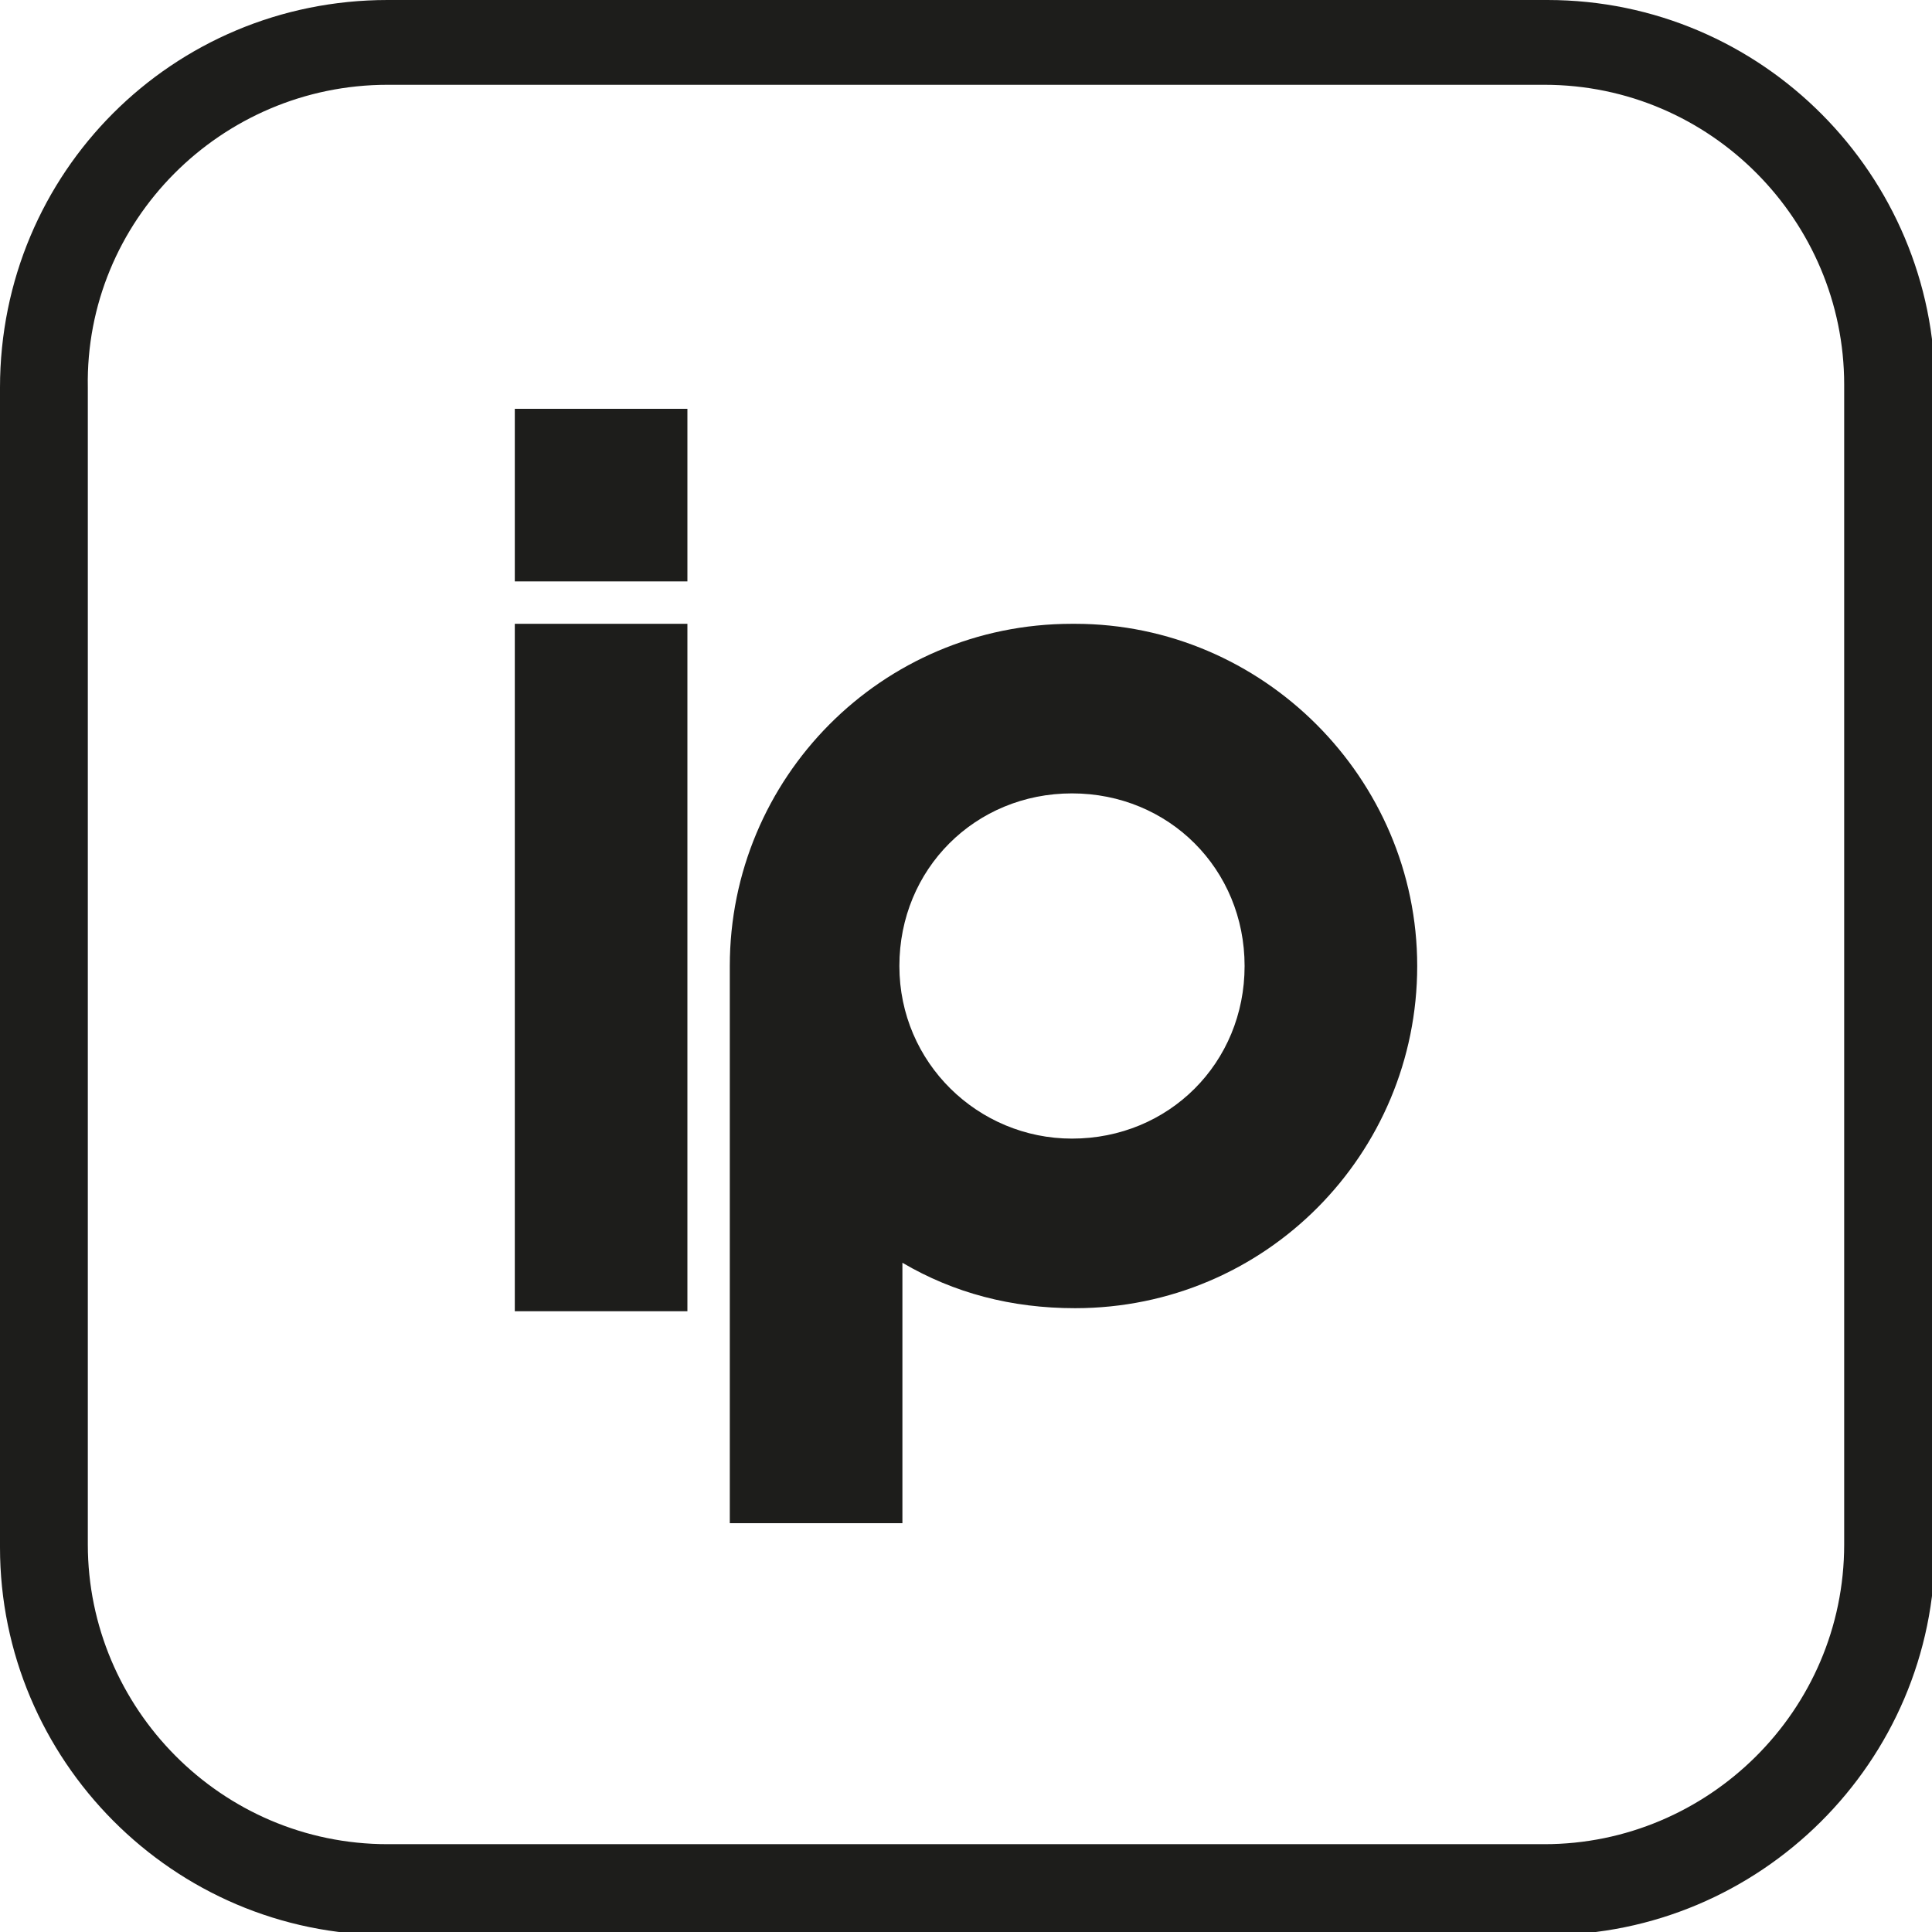
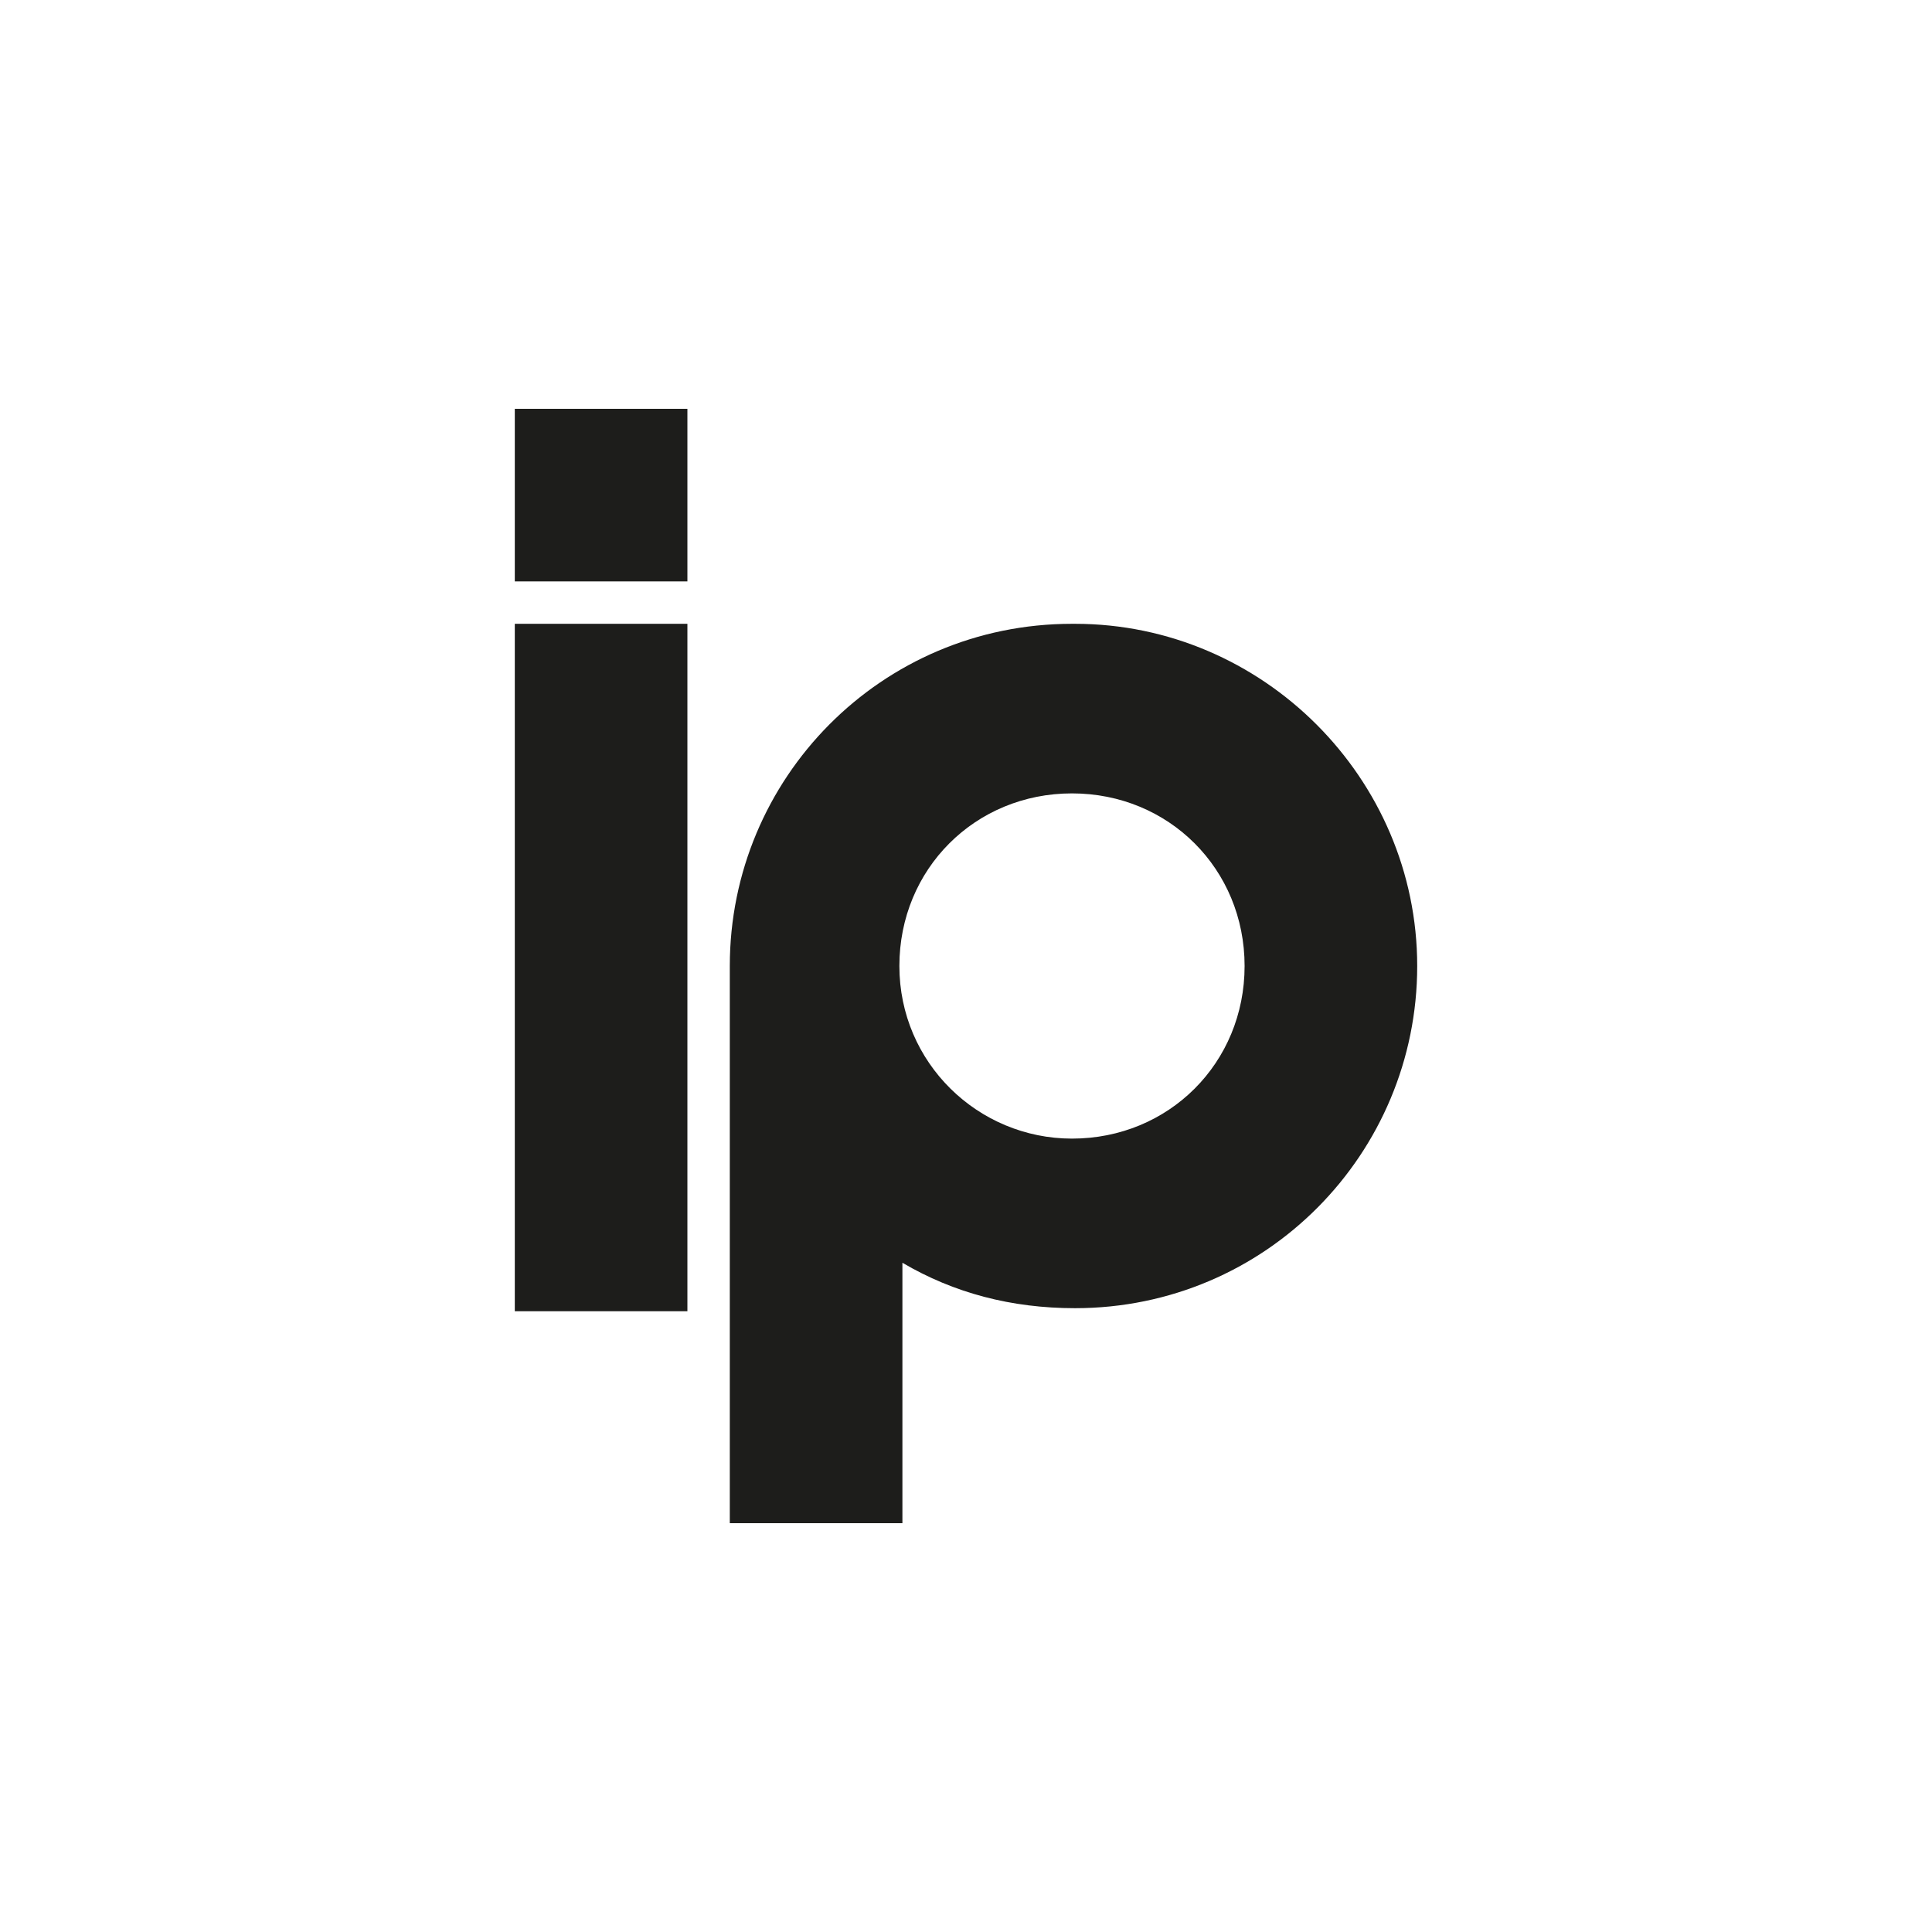
<svg xmlns="http://www.w3.org/2000/svg" version="1.1" viewBox="0 0 63.8 63.8">
  <defs>
    <style> .cls-1 { fill: #1d1d1b; } </style>
  </defs>
  <g>
    <g id="_Слой_1" data-name="Слой_1">
-       <path class="cls-1" d="M51,2.8c5.5,0,9.9,4.5,9.9,9.9v38.3c0,5.5-4.5,9.9-9.9,9.9H12.8c-5.5,0-9.9-4.5-9.9-9.9V12.8C2.8,7.3,7.3,2.8,12.8,2.8h38.3M51,0H12.8C5.7,0,0,5.7,0,12.8v38.3c0,7,5.7,12.8,12.8,12.8h38.3c7,0,12.8-5.7,12.8-12.8V12.8c0-7-5.7-12.8-12.8-12.8h0Z" />
      <path class="cls-1" d="M35.4,20.6c-6.3,0-11.3,5.1-11.3,11.3h0v18.4h5.7v-8.6c1.7,1,3.6,1.5,5.7,1.5,6.3,0,11.3-5.1,11.3-11.3s-5.1-11.3-11.3-11.3ZM35.4,37.6c-3.1,0-5.7-2.5-5.7-5.7s2.5-5.7,5.7-5.7,5.7,2.5,5.7,5.7-2.5,5.7-5.7,5.7ZM17,13.5h5.7v5.7h-5.7v-5.7ZM17,20.6h5.7v22.7h-5.7v-22.7Z" />
    </g>
  </g>
</svg>